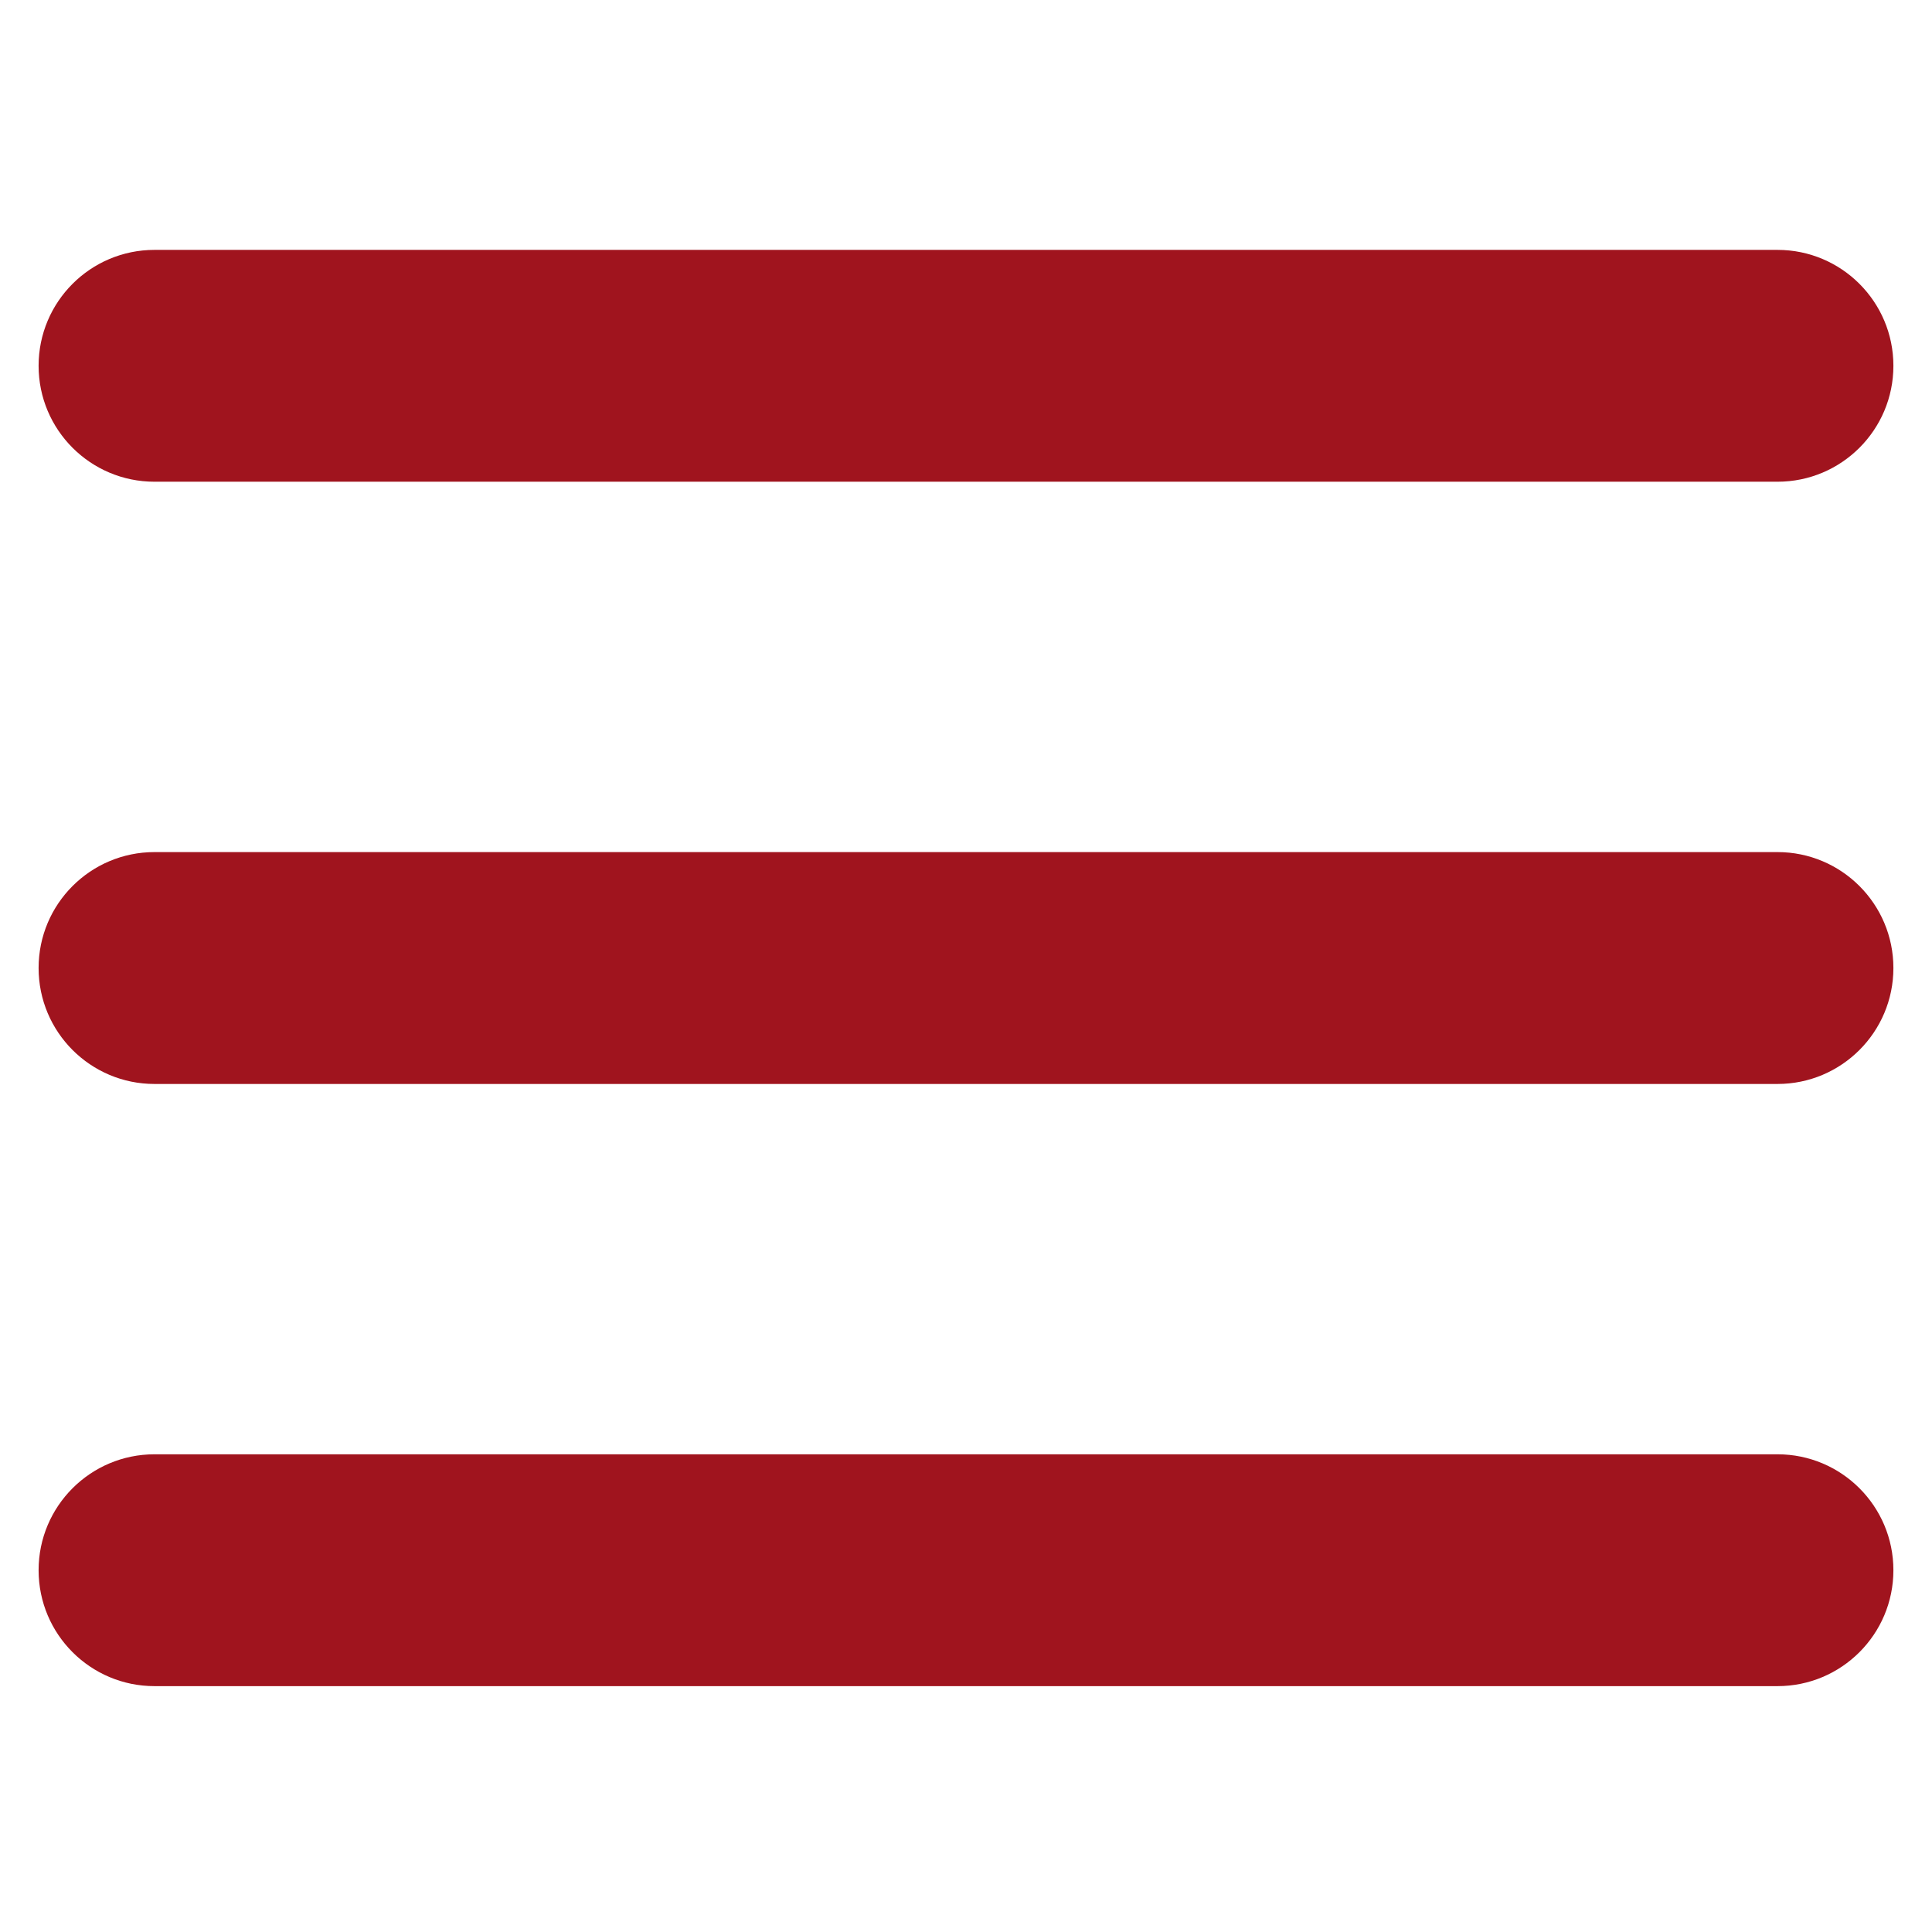
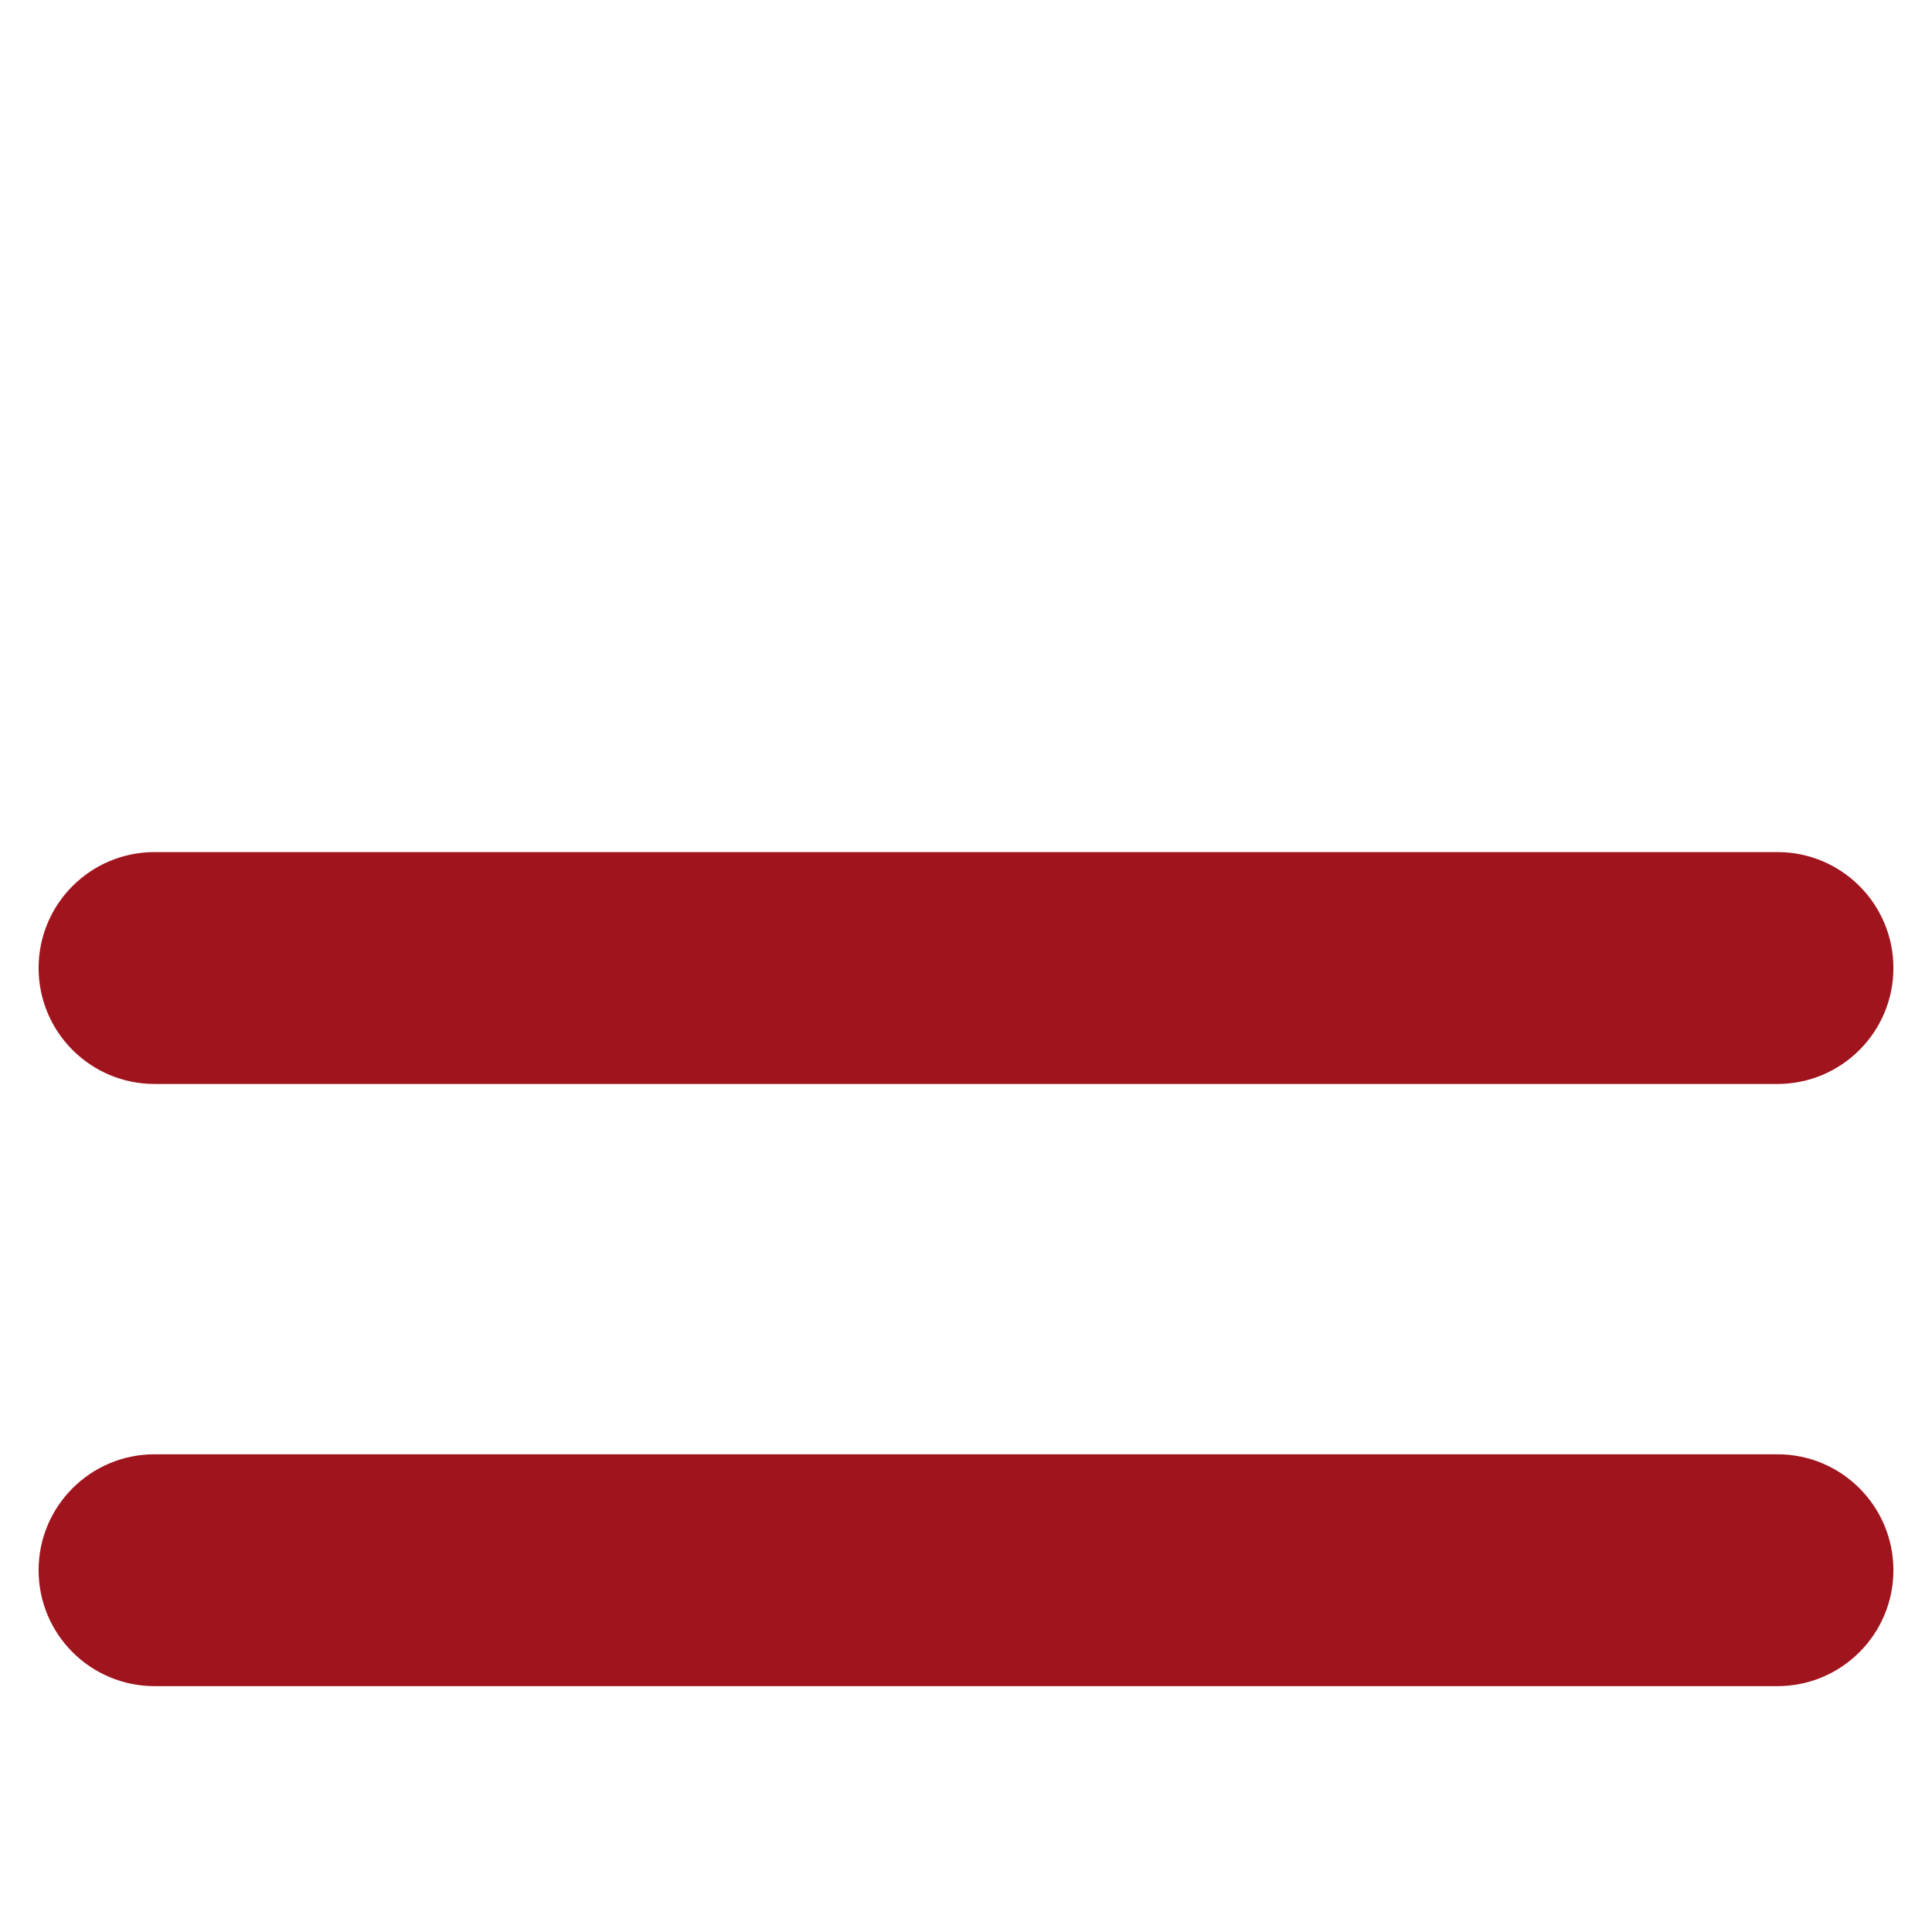
<svg xmlns="http://www.w3.org/2000/svg" version="1.1" id="Ebene_1" x="0px" y="0px" viewBox="0 0 50 50" style="enable-background:new 0 0 50 50;" xml:space="preserve">
  <style type="text/css">
	.st0{fill:#A0141E;}
</style>
  <g>
    <g>
-       <path class="st0" d="M46.001,12.467H3.999c-1.657,0-3-1.343-3-3s1.343-3,3-3h42.002c1.657,0,3,1.343,3,3    S47.658,12.467,46.001,12.467z" />
-     </g>
+       </g>
    <g>
      <path class="st0" d="M46.001,43.637H3.999c-1.657,0-3-1.343-3-3s1.343-3,3-3h42.002c1.657,0,3,1.343,3,3    S47.658,43.637,46.001,43.637z" />
    </g>
    <g>
      <path class="st0" d="M46.001,28.053H3.999c-1.657,0-3-1.344-3-3.001s1.343-3,3-3h42.002c1.657,0,3,1.343,3,3    S47.658,28.053,46.001,28.053z" />
    </g>
  </g>
</svg>